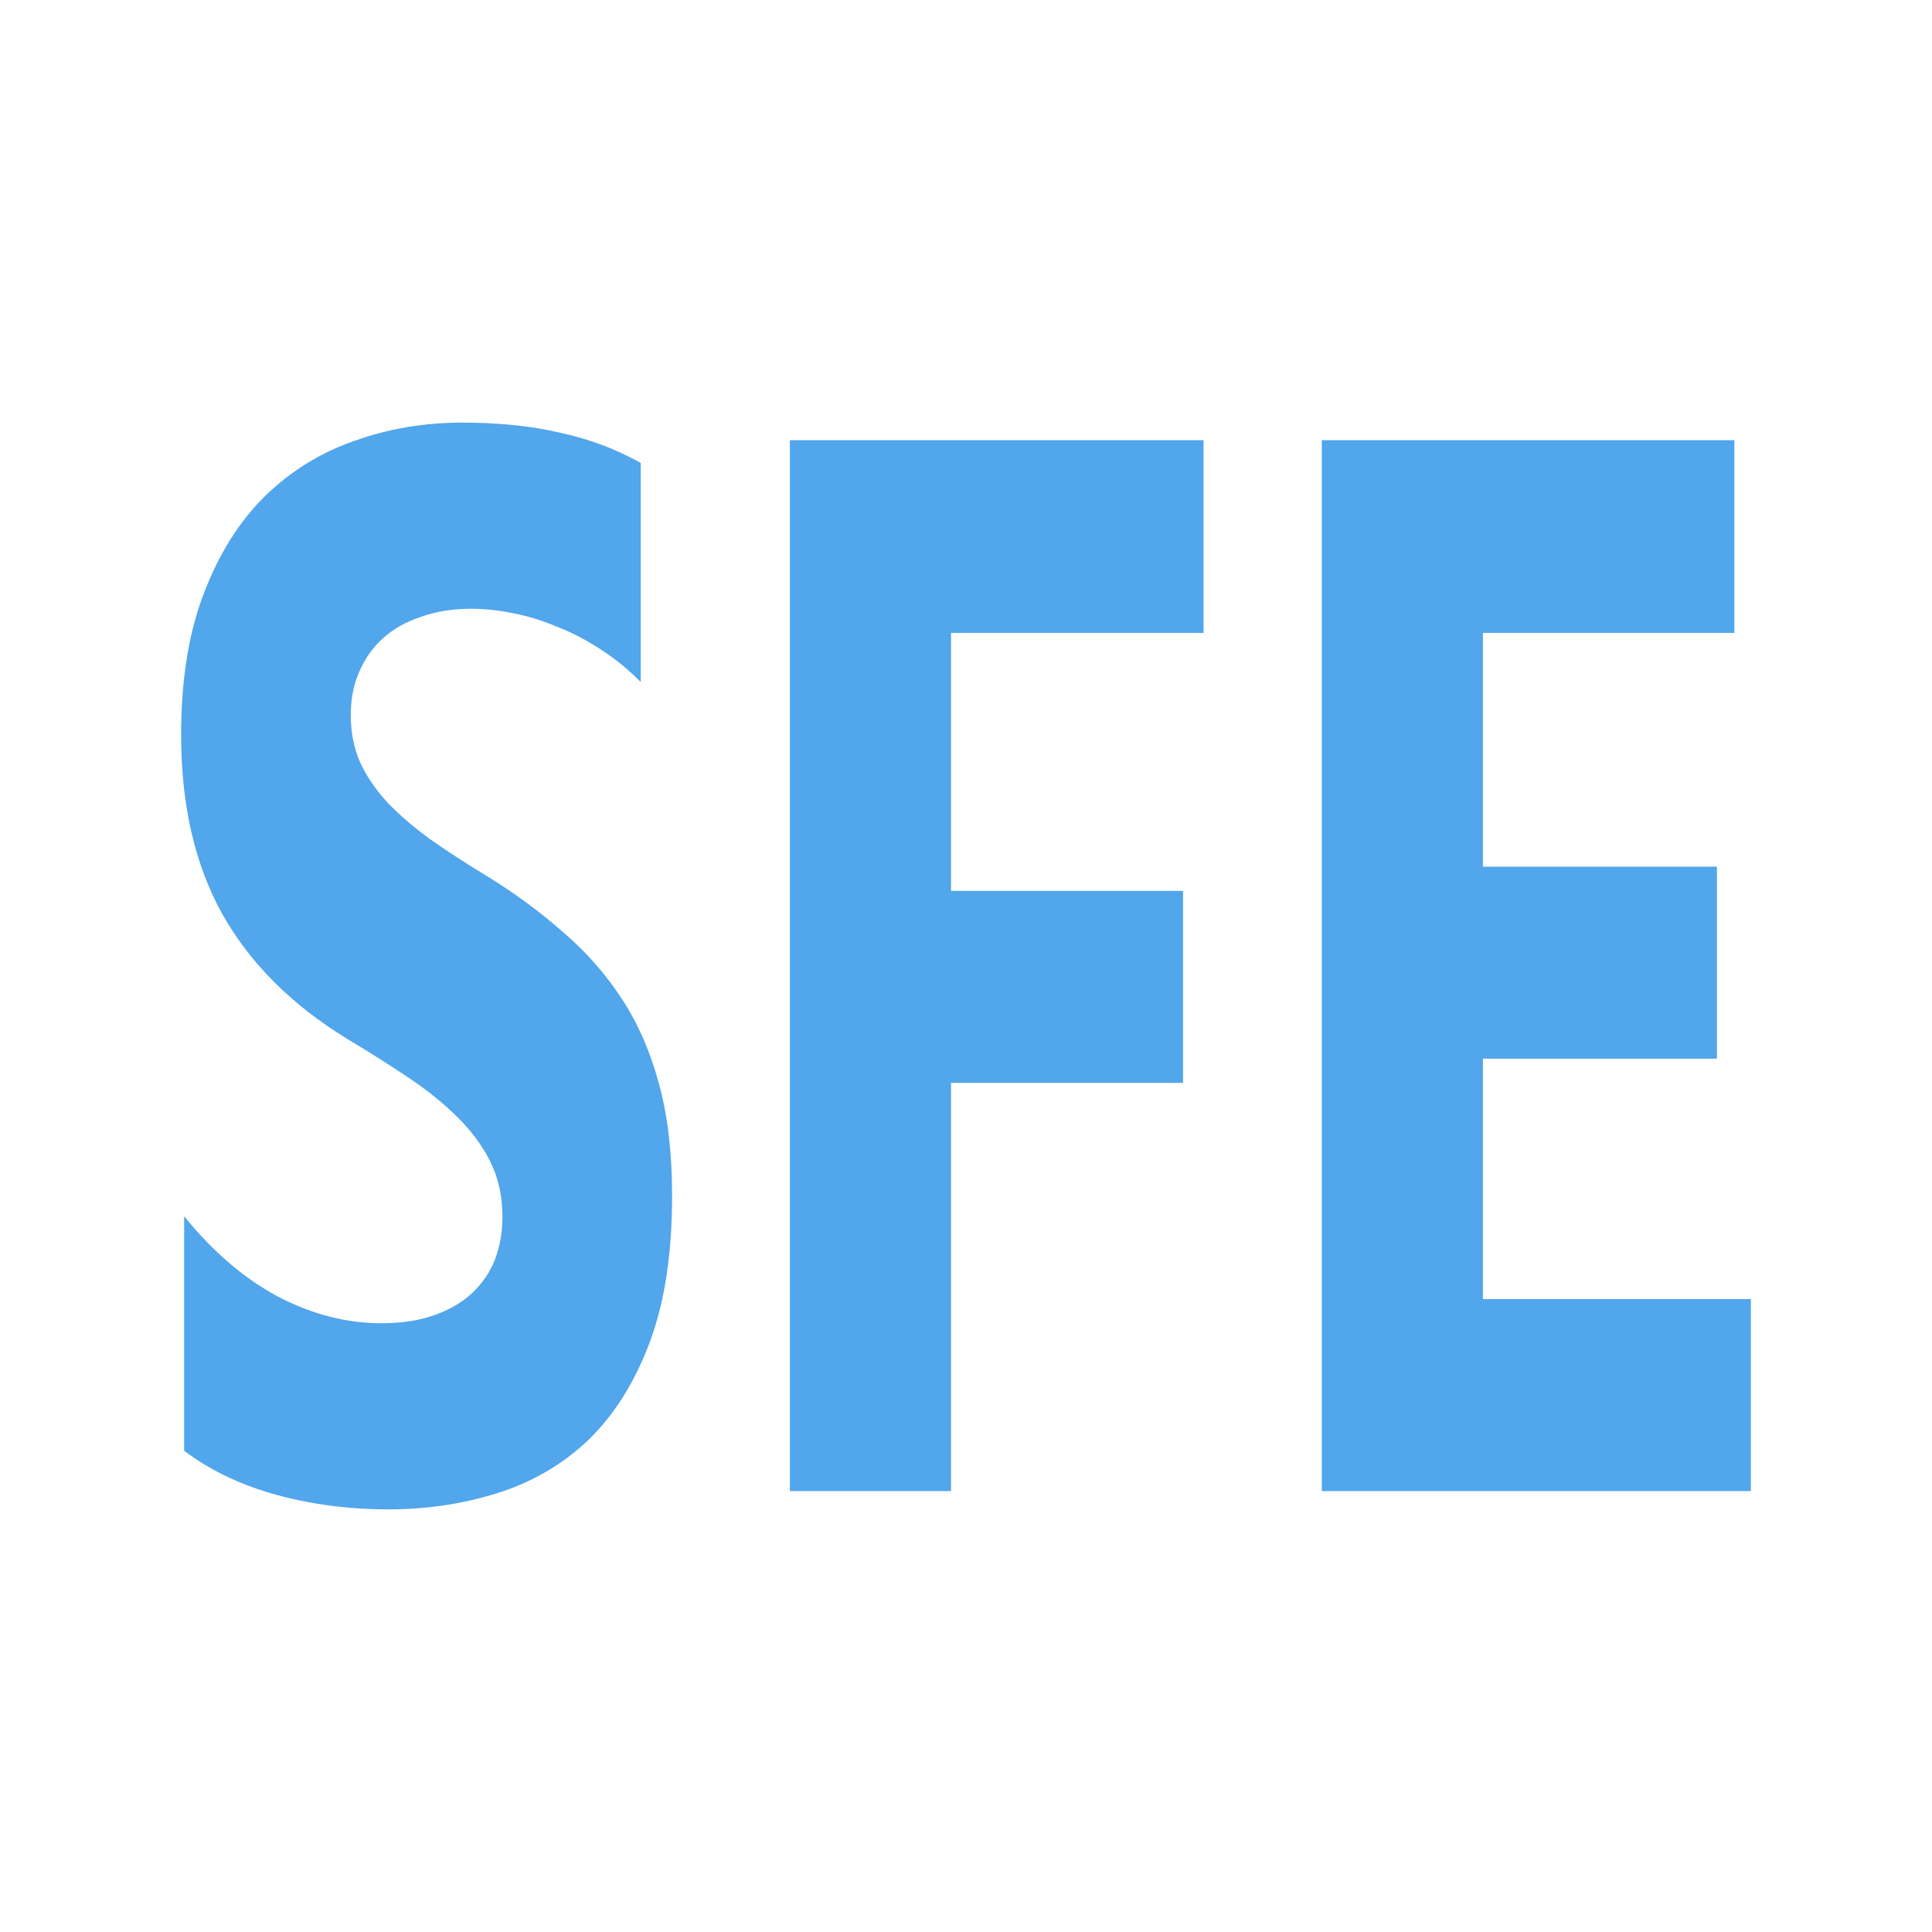
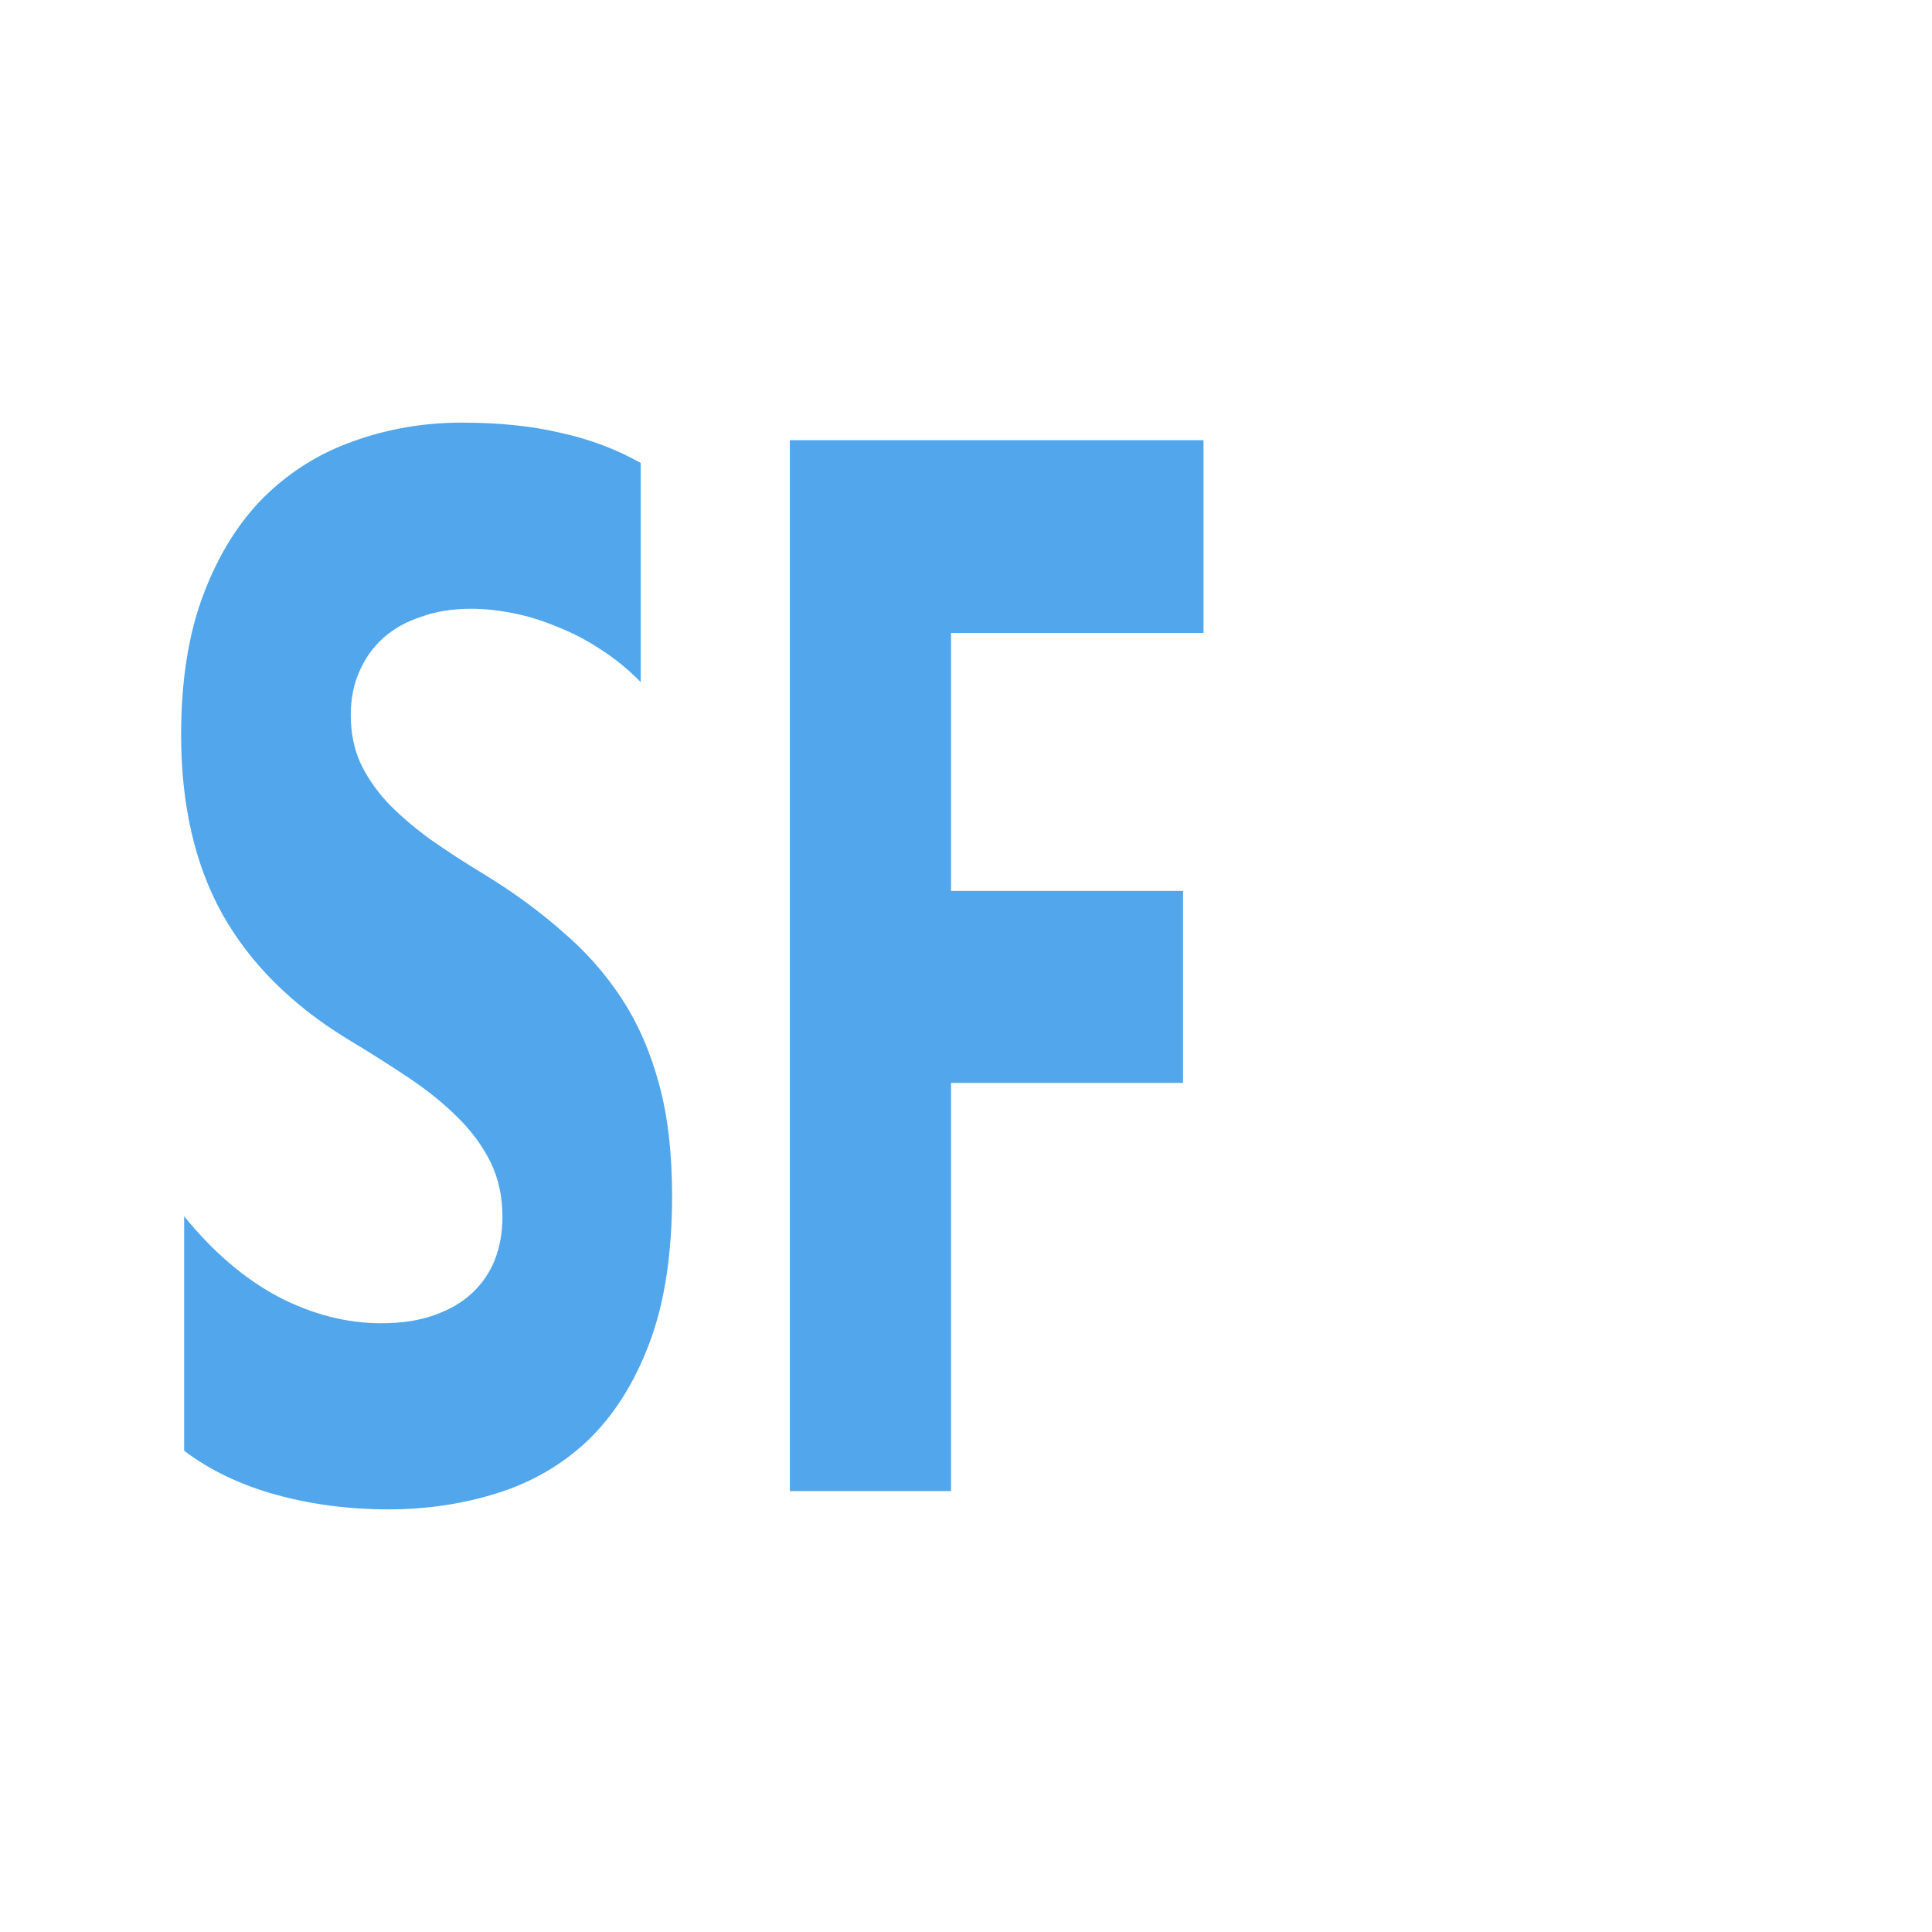
<svg xmlns="http://www.w3.org/2000/svg" width="32" height="32" viewBox="0 0 32 32" fill="none">
  <path d="M3.05 24.029V20.145C3.529 20.736 4.05 21.181 4.612 21.48C5.174 21.771 5.741 21.917 6.314 21.917C6.65 21.917 6.942 21.873 7.19 21.784C7.444 21.695 7.653 21.573 7.818 21.419C7.989 21.258 8.116 21.072 8.198 20.861C8.281 20.643 8.322 20.408 8.322 20.157C8.322 19.817 8.256 19.514 8.124 19.247C7.992 18.98 7.81 18.733 7.579 18.506C7.353 18.28 7.083 18.061 6.769 17.851C6.455 17.641 6.116 17.426 5.752 17.208C4.826 16.641 4.135 15.949 3.678 15.132C3.226 14.315 3 13.328 3 12.171C3 11.264 3.124 10.488 3.372 9.84C3.62 9.185 3.956 8.647 4.38 8.226C4.81 7.805 5.306 7.498 5.868 7.303C6.43 7.101 7.025 7 7.653 7C8.27 7 8.815 7.057 9.289 7.17C9.769 7.275 10.209 7.441 10.612 7.668V11.297C10.413 11.094 10.196 10.916 9.959 10.763C9.727 10.609 9.488 10.483 9.24 10.386C8.992 10.281 8.744 10.204 8.496 10.156C8.253 10.107 8.022 10.083 7.802 10.083C7.499 10.083 7.223 10.127 6.975 10.216C6.727 10.297 6.518 10.415 6.347 10.568C6.176 10.722 6.044 10.908 5.95 11.127C5.857 11.337 5.81 11.576 5.81 11.843C5.81 12.134 5.862 12.397 5.967 12.632C6.072 12.858 6.22 13.077 6.413 13.287C6.606 13.489 6.84 13.692 7.116 13.894C7.391 14.088 7.702 14.291 8.05 14.501C8.523 14.792 8.948 15.104 9.322 15.436C9.702 15.759 10.027 16.127 10.297 16.54C10.568 16.953 10.774 17.426 10.917 17.96C11.061 18.486 11.132 19.101 11.132 19.805C11.132 20.776 11.005 21.593 10.752 22.257C10.504 22.912 10.165 23.446 9.736 23.859C9.306 24.264 8.804 24.555 8.231 24.733C7.664 24.911 7.063 25 6.43 25C5.78 25 5.16 24.919 4.57 24.757C3.986 24.595 3.479 24.353 3.05 24.029Z" fill="#51A6EC" />
  <path d="M19.934 10.483H15.752V14.756H19.595V17.936H15.752V24.697H13.083V7.291H19.934V10.483Z" fill="#51A6EC" />
-   <path d="M29 24.697H21.893V7.291H28.727V10.483H24.562V14.355H28.438V17.535H24.562V21.517H29V24.697Z" fill="#51A6EC" />
</svg>